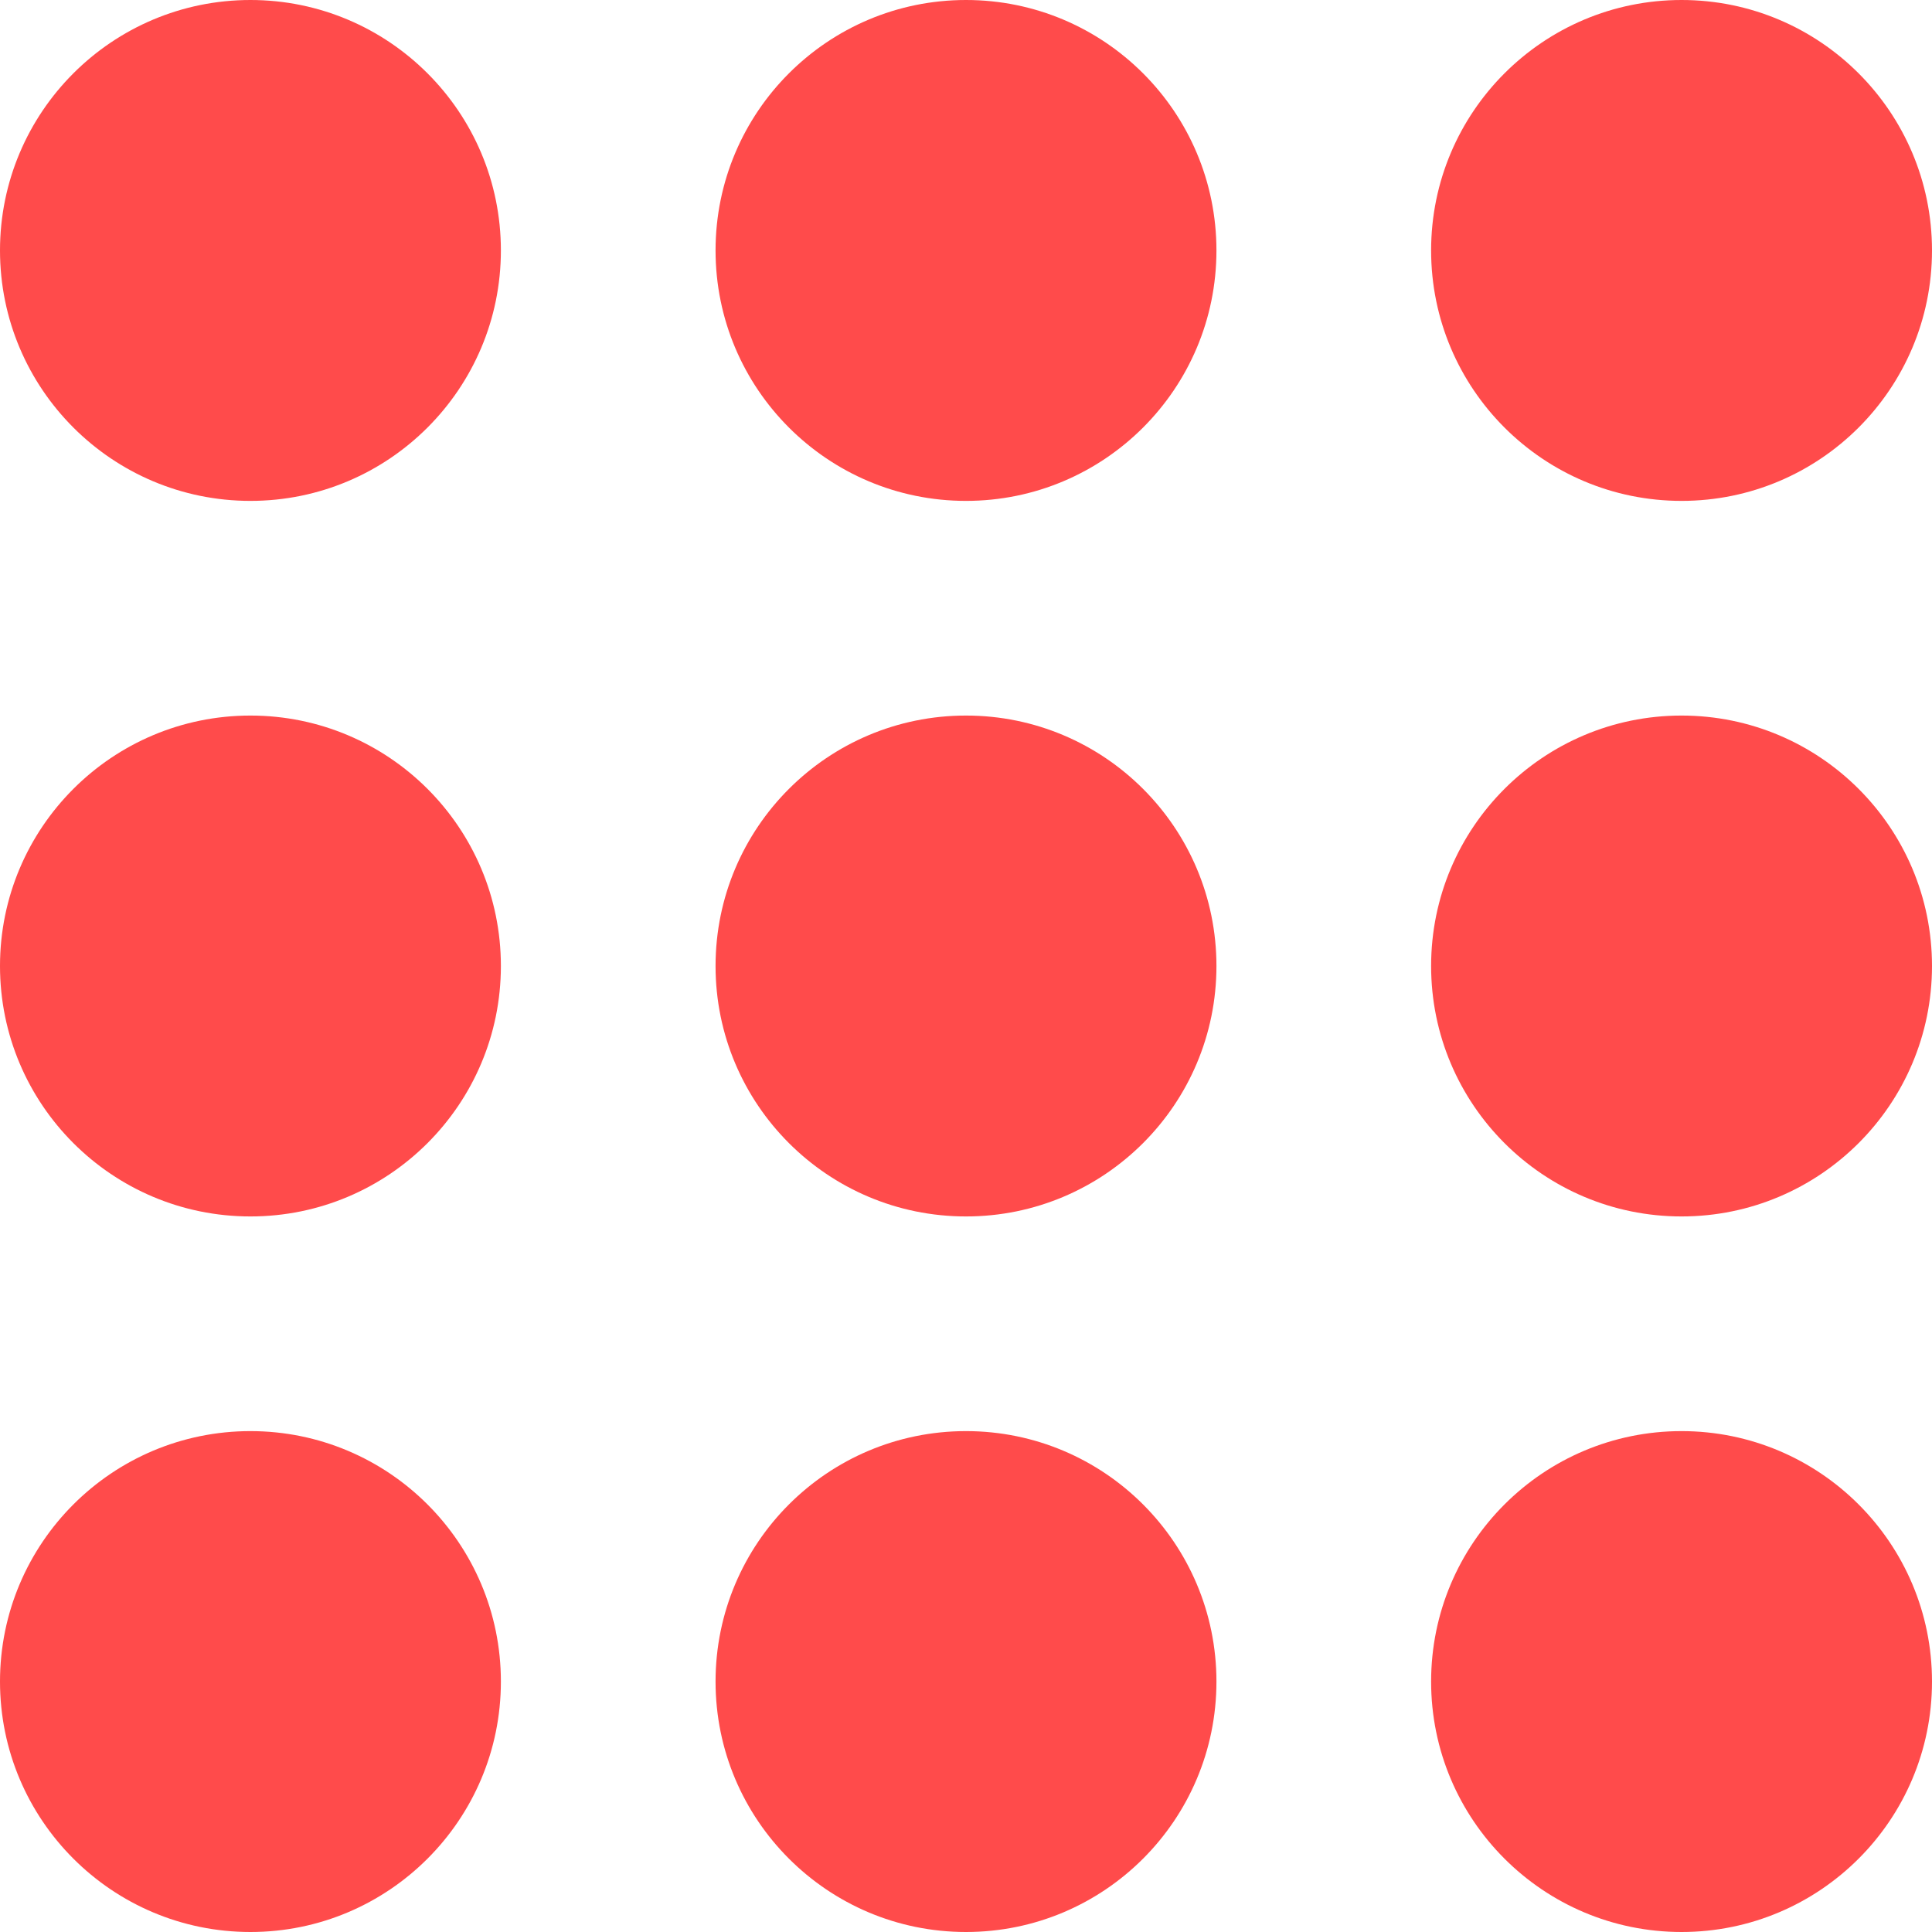
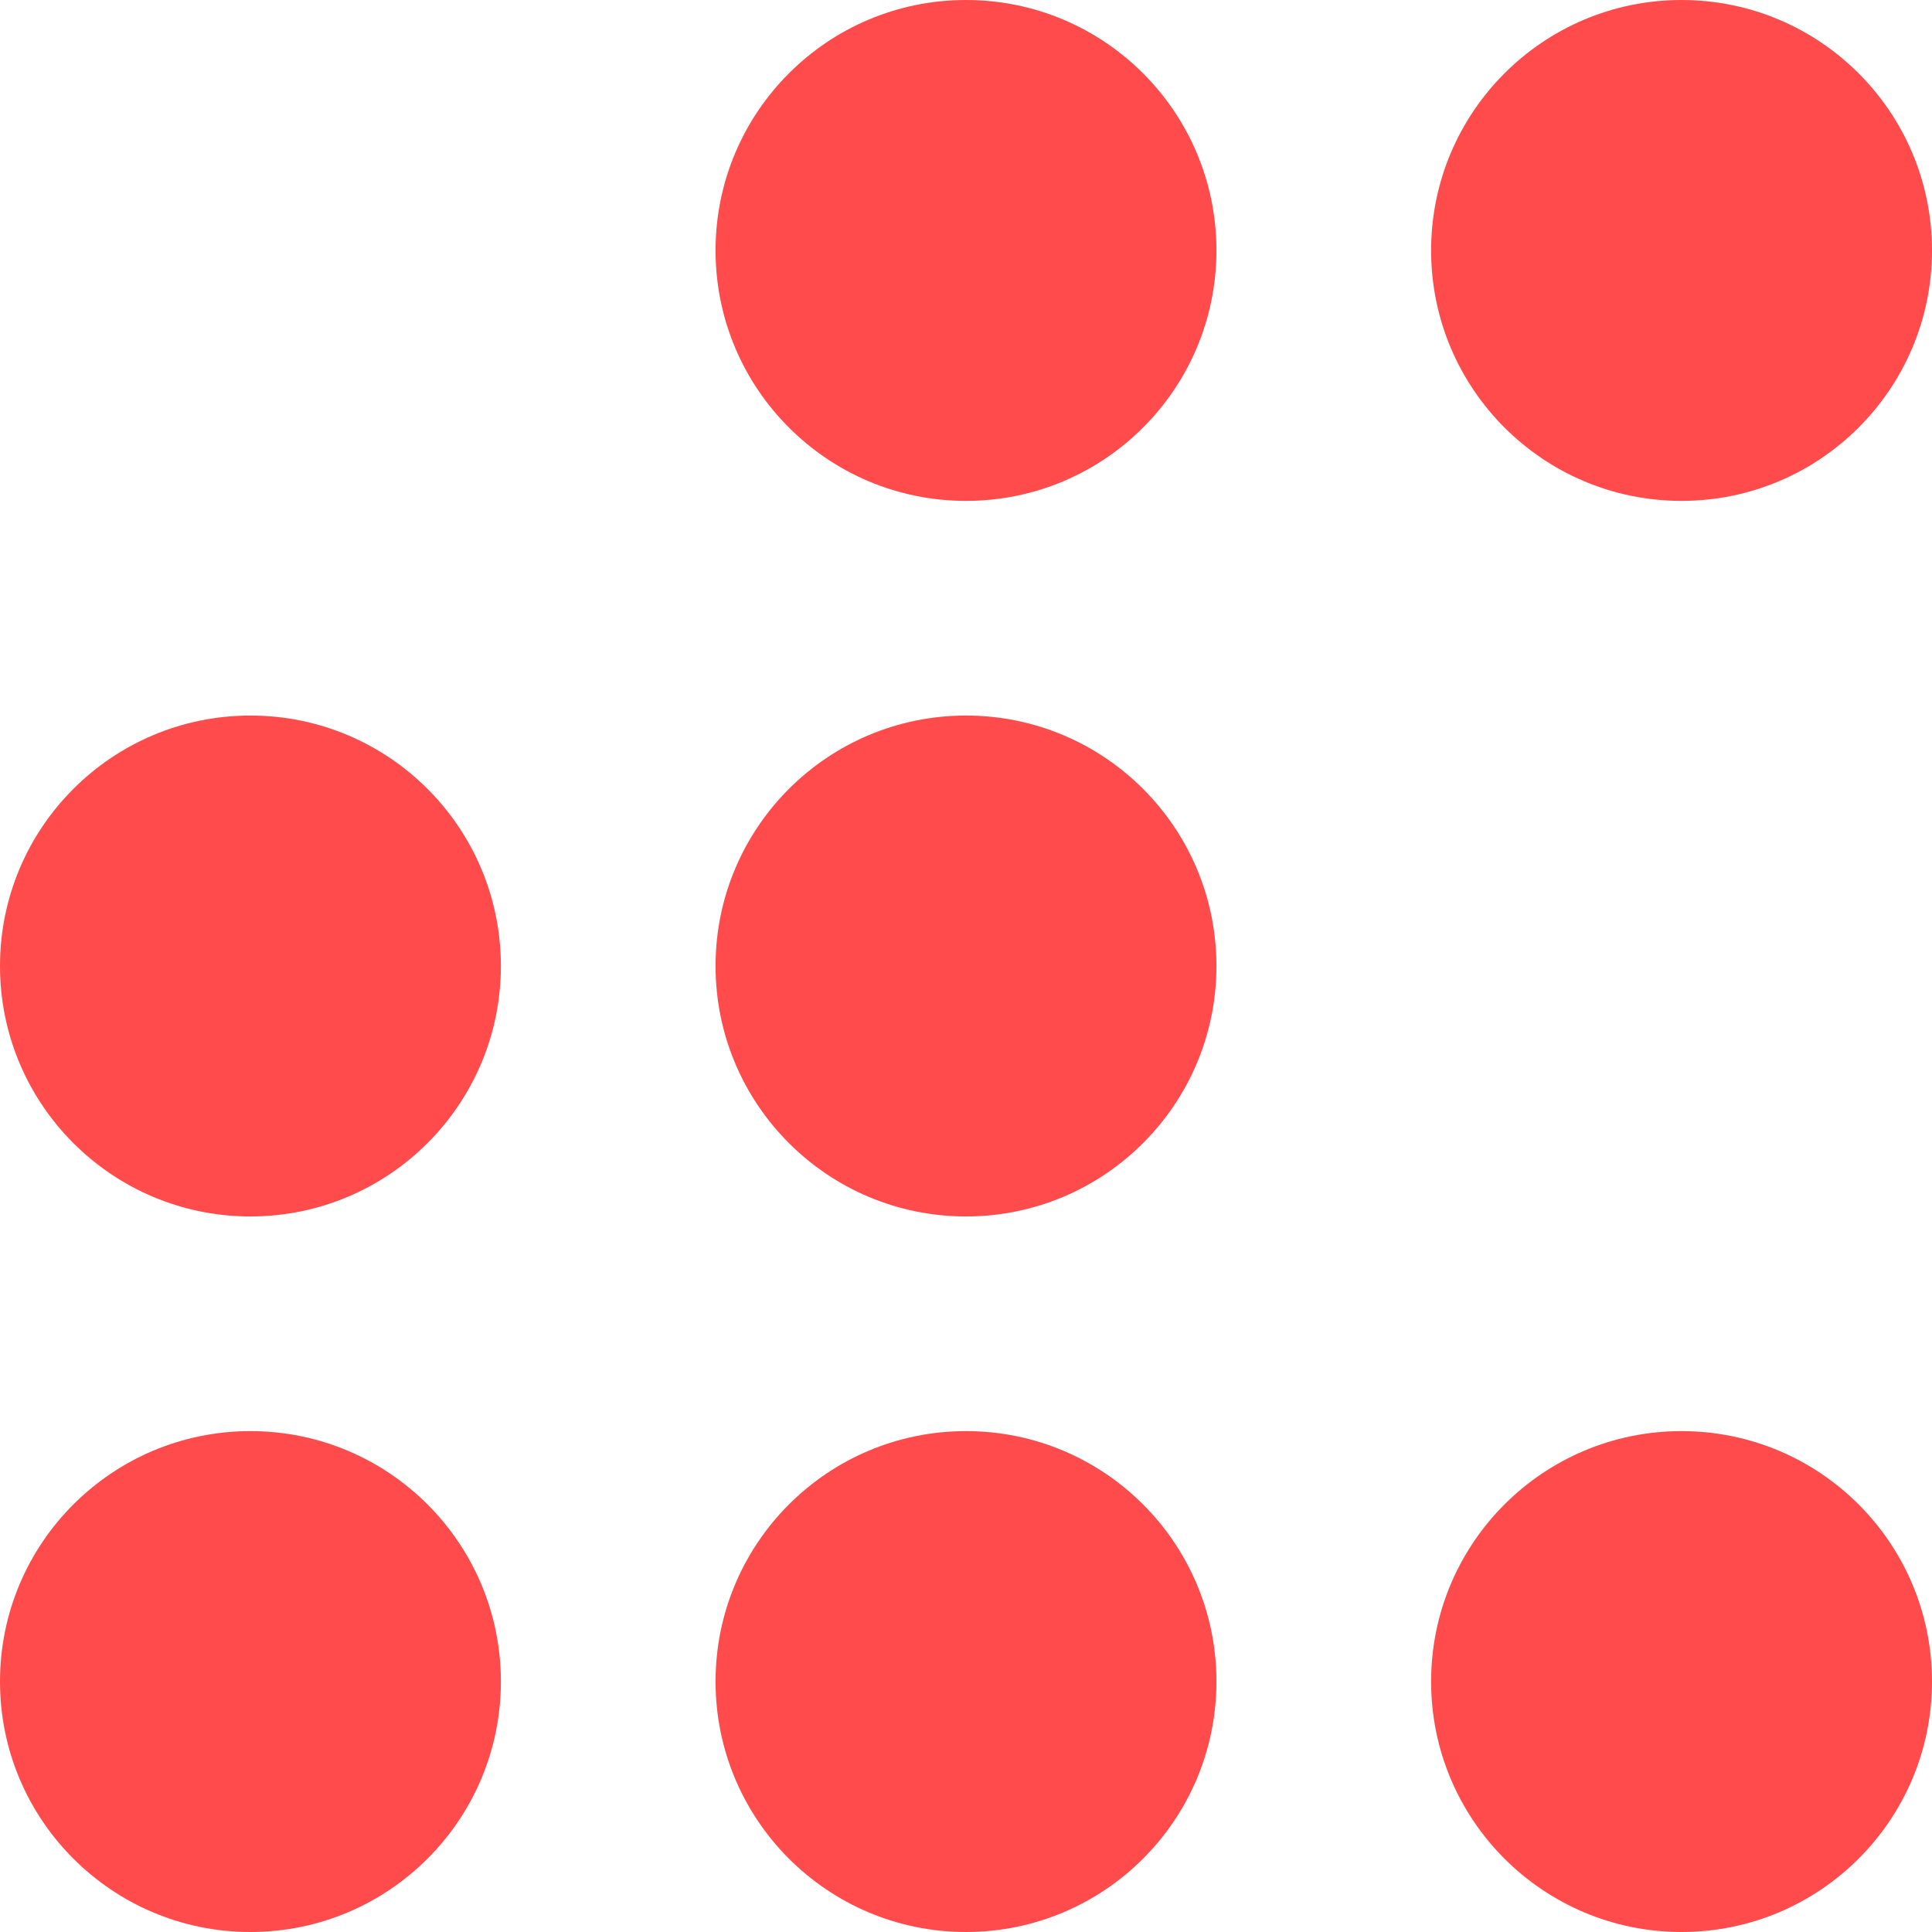
<svg xmlns="http://www.w3.org/2000/svg" id="Capa_1" x="0px" y="0px" viewBox="0 0 54 54" style="enable-background:new 0 0 54 54;" xml:space="preserve">
  <style type="text/css"> .st0{fill:#FF4B4B;} </style>
  <circle class="st0" cx="7" cy="47" r="7" />
  <circle class="st0" cx="27" cy="47" r="7" />
  <circle class="st0" cx="47" cy="47" r="7" />
  <circle class="st0" cx="7" cy="27" r="7" />
  <circle class="st0" cx="27" cy="27" r="7" />
-   <circle class="st0" cx="47" cy="27" r="7" />
-   <circle class="st0" cx="7" cy="7" r="7" />
  <circle class="st0" cx="27" cy="7" r="7" />
  <circle class="st0" cx="47" cy="7" r="7" />
</svg>